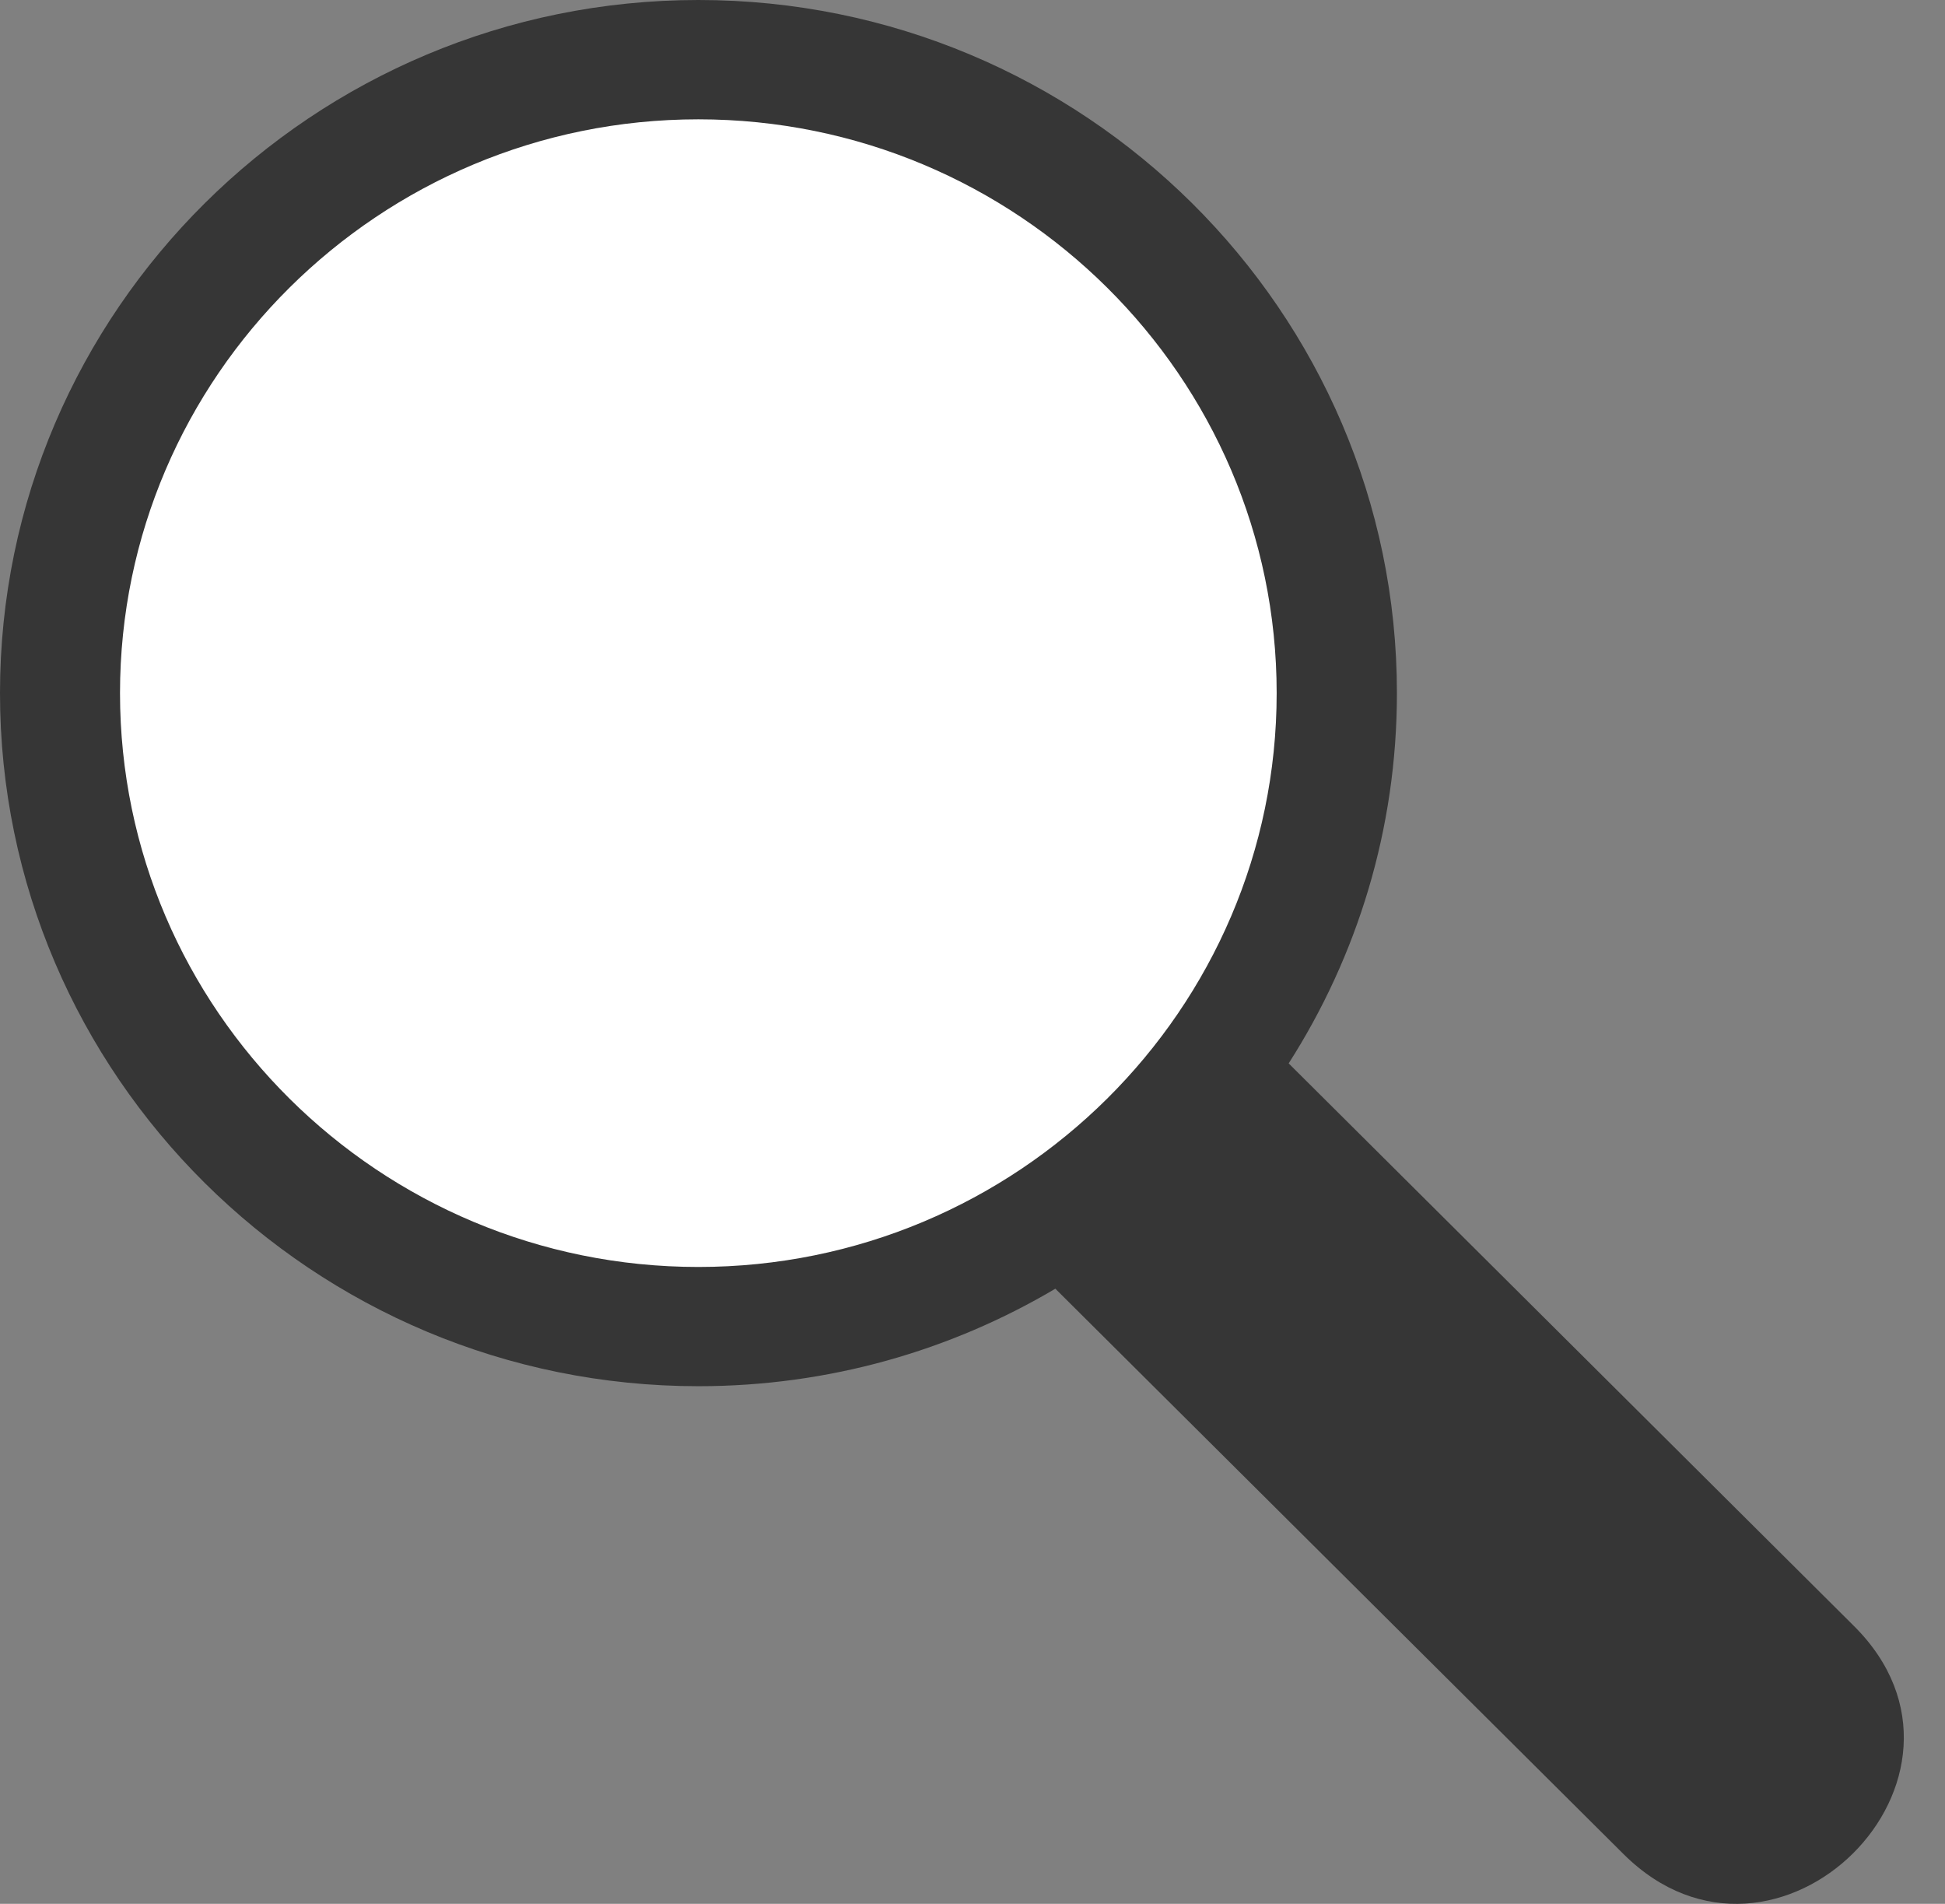
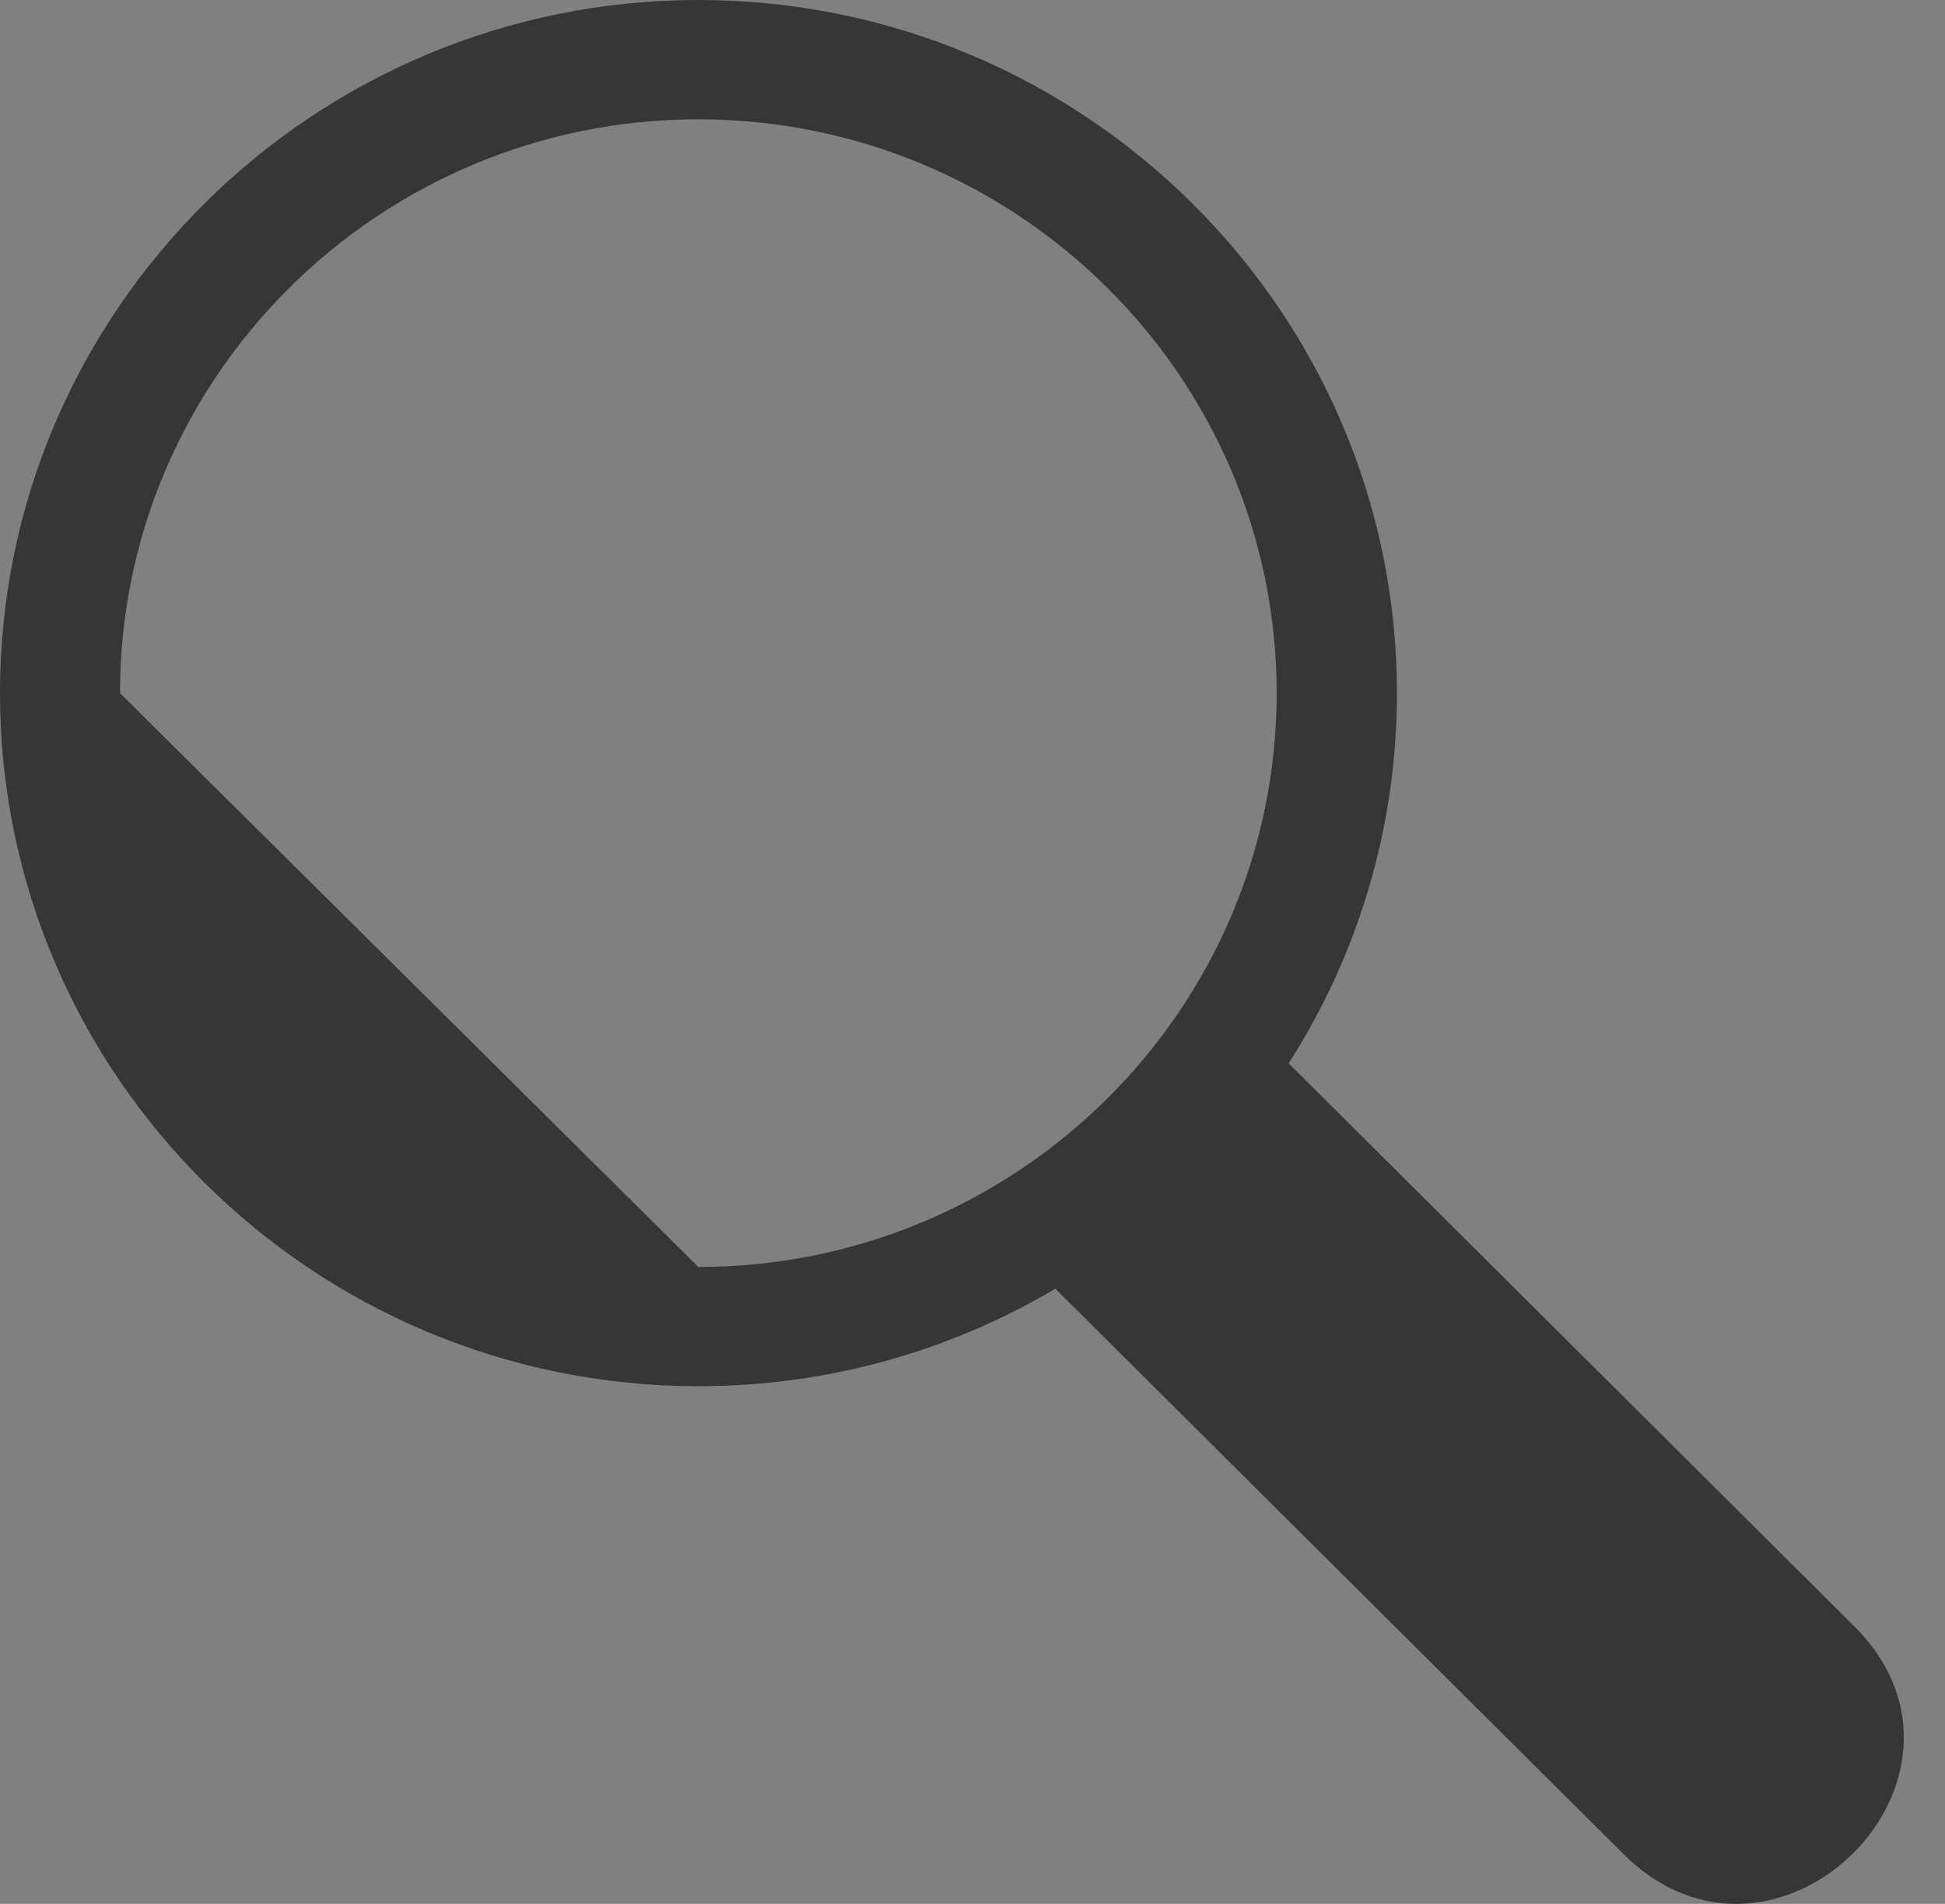
<svg xmlns="http://www.w3.org/2000/svg" xmlns:ns1="http://www.serif.com/" width="100%" height="100%" viewBox="0 0 47 46" version="1.1" xml:space="preserve" style="fill-rule:evenodd;clip-rule:evenodd;stroke-linejoin:round;stroke-miterlimit:1.414;">
  <rect x="0" y="0" width="47" height="46" fill="#808080" stroke="none" />
-   <circle id="Ellipse-1" ns1:id="Ellipse 1" cx="17.001" cy="17.001" r="16" style="fill:#fff;" />
-   <path id="magnifier-4-copy-2" ns1:id="magnifier-4 copy 2" d="M2.9,16.747c0,-7.645 6.27,-13.864 13.975,-13.864c7.705,0 13.975,6.219 13.975,13.864c0,7.646 -6.27,13.865 -13.975,13.865c-7.705,0 -13.975,-6.219 -13.975,-13.865Zm41.896,22.536l-13.656,-13.59c1.656,-2.589 2.616,-5.659 2.616,-8.947c0,-9.233 -7.572,-16.746 -16.878,-16.746c-9.309,0 -16.878,7.513 -16.878,16.746c0,9.234 7.569,16.747 16.878,16.747c3.149,0 6.099,-0.861 8.624,-2.356l13.734,13.665c3.679,3.65 9.243,-1.865 5.56,-5.519Z" style="fill:#363636;fill-rule:nonzero;" />
+   <path id="magnifier-4-copy-2" ns1:id="magnifier-4 copy 2" d="M2.9,16.747c0,-7.645 6.27,-13.864 13.975,-13.864c7.705,0 13.975,6.219 13.975,13.864c0,7.646 -6.27,13.865 -13.975,13.865Zm41.896,22.536l-13.656,-13.59c1.656,-2.589 2.616,-5.659 2.616,-8.947c0,-9.233 -7.572,-16.746 -16.878,-16.746c-9.309,0 -16.878,7.513 -16.878,16.746c0,9.234 7.569,16.747 16.878,16.747c3.149,0 6.099,-0.861 8.624,-2.356l13.734,13.665c3.679,3.65 9.243,-1.865 5.56,-5.519Z" style="fill:#363636;fill-rule:nonzero;" />
</svg>